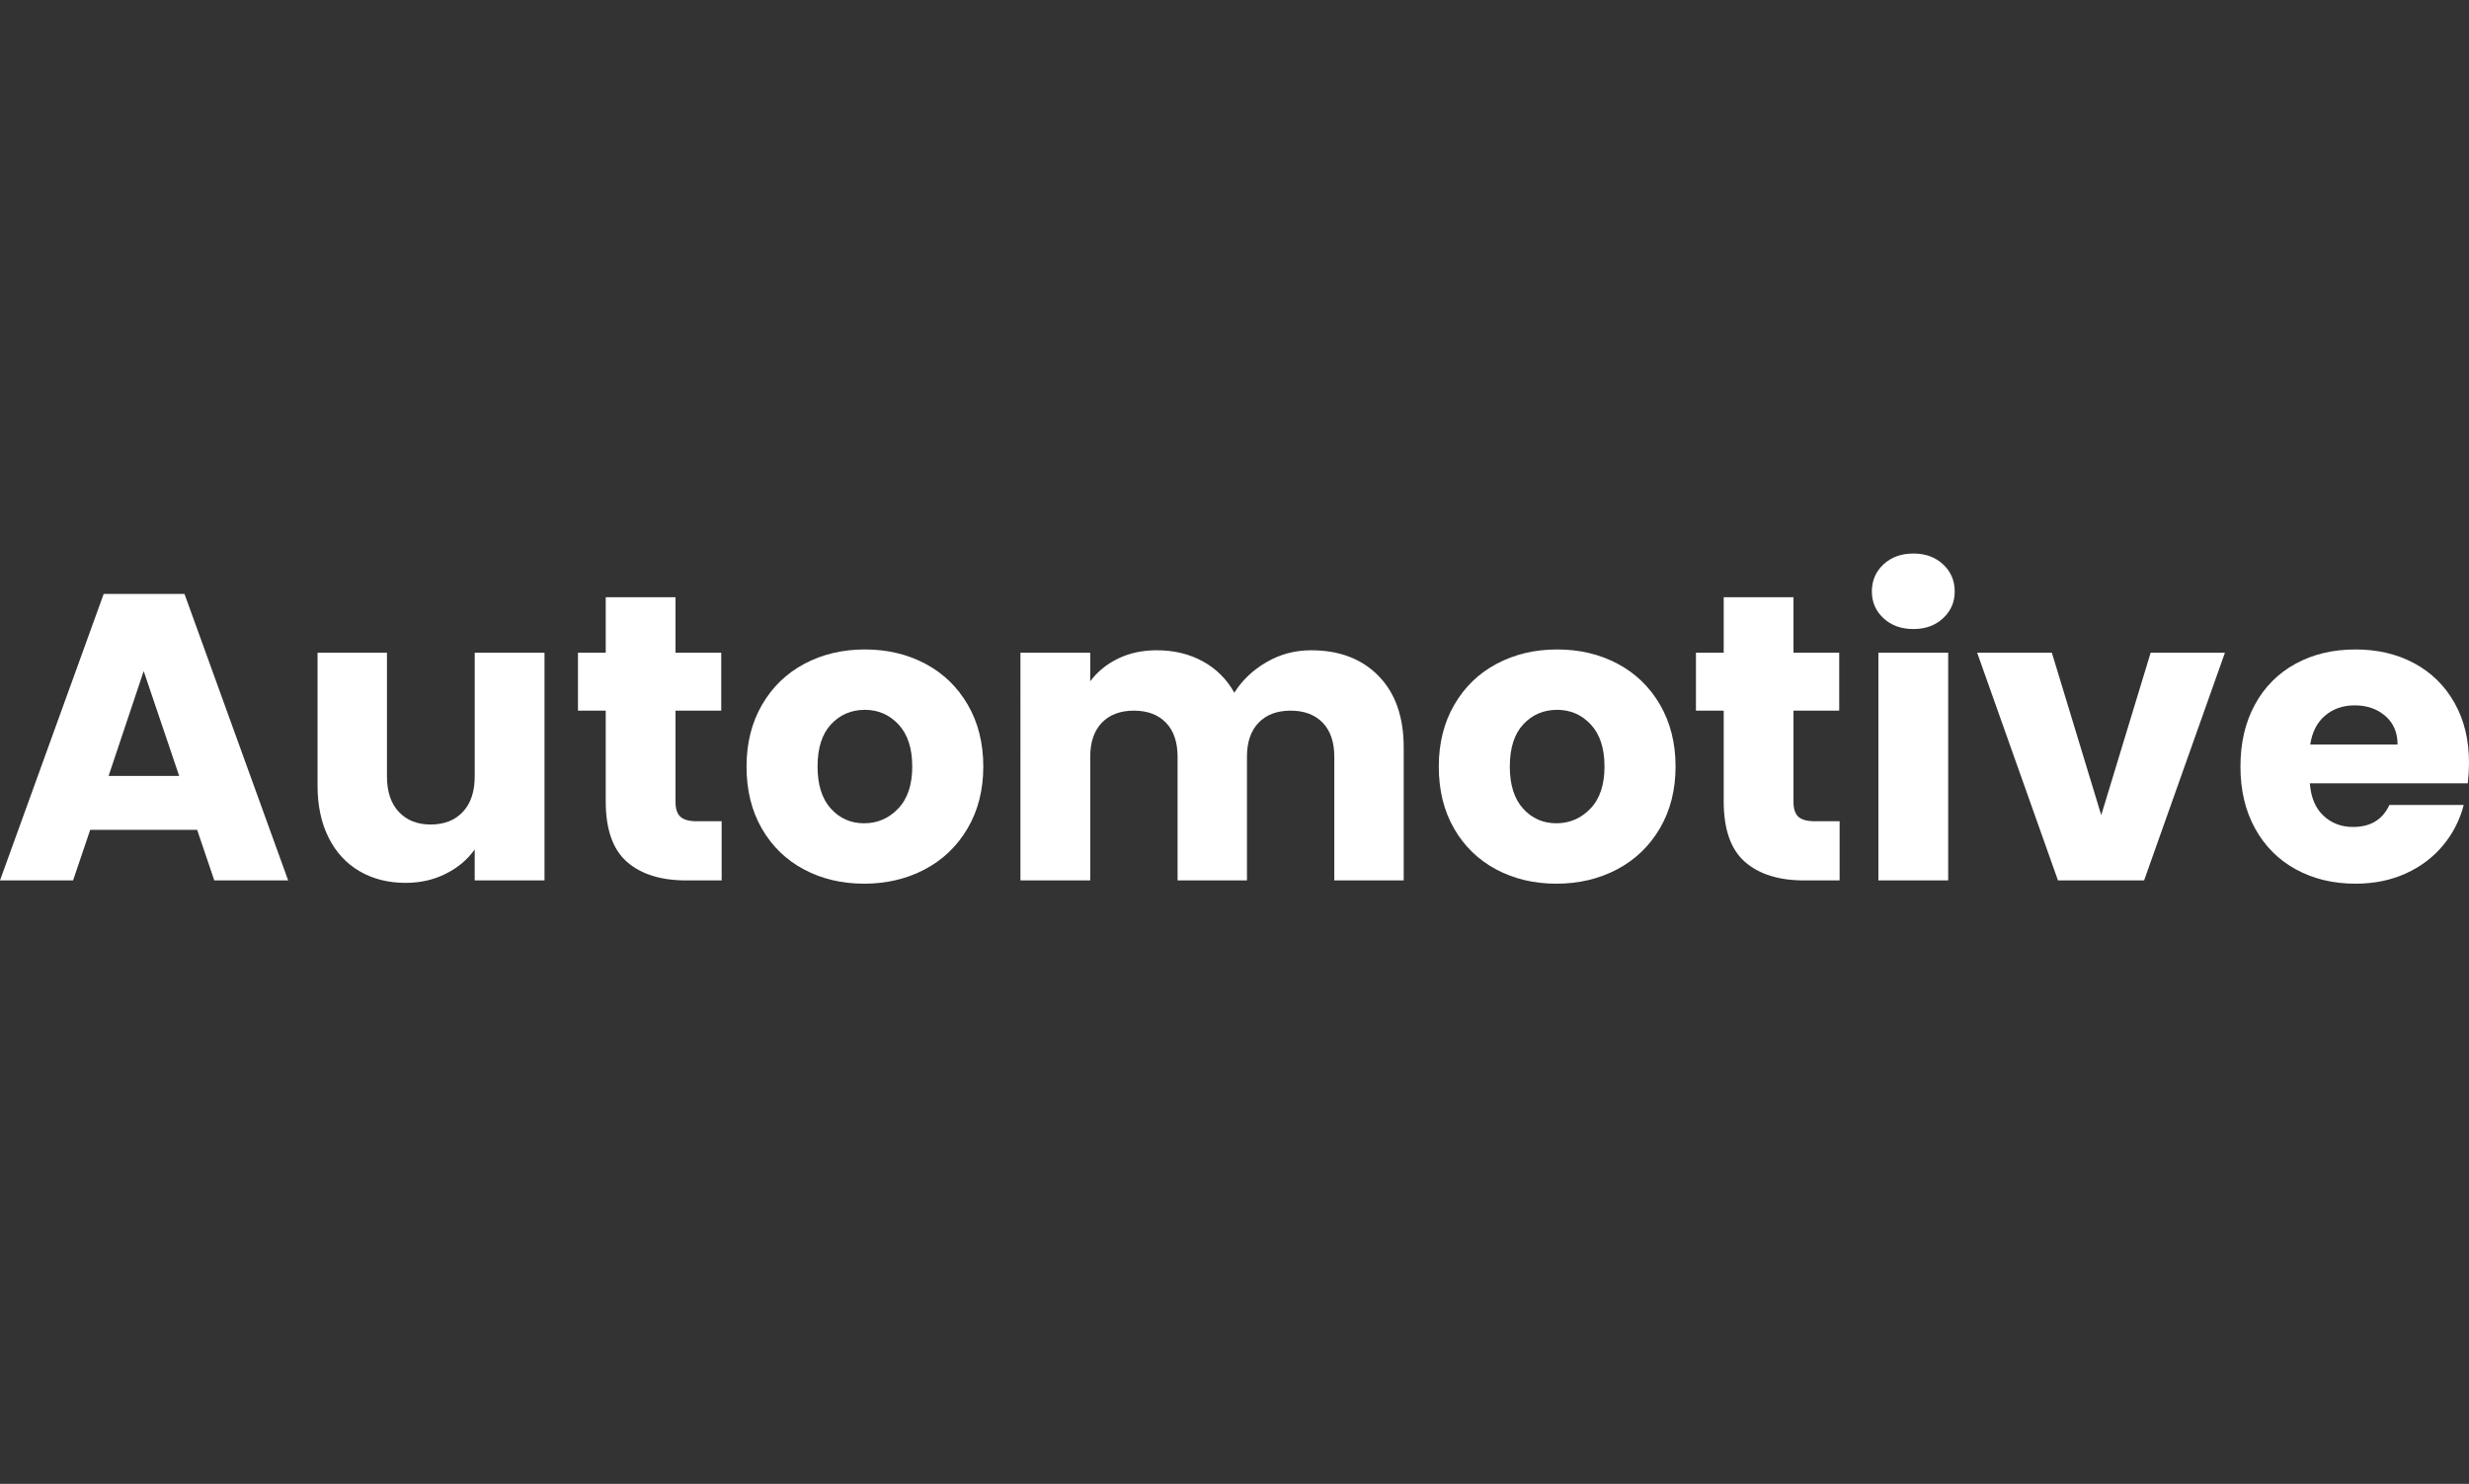
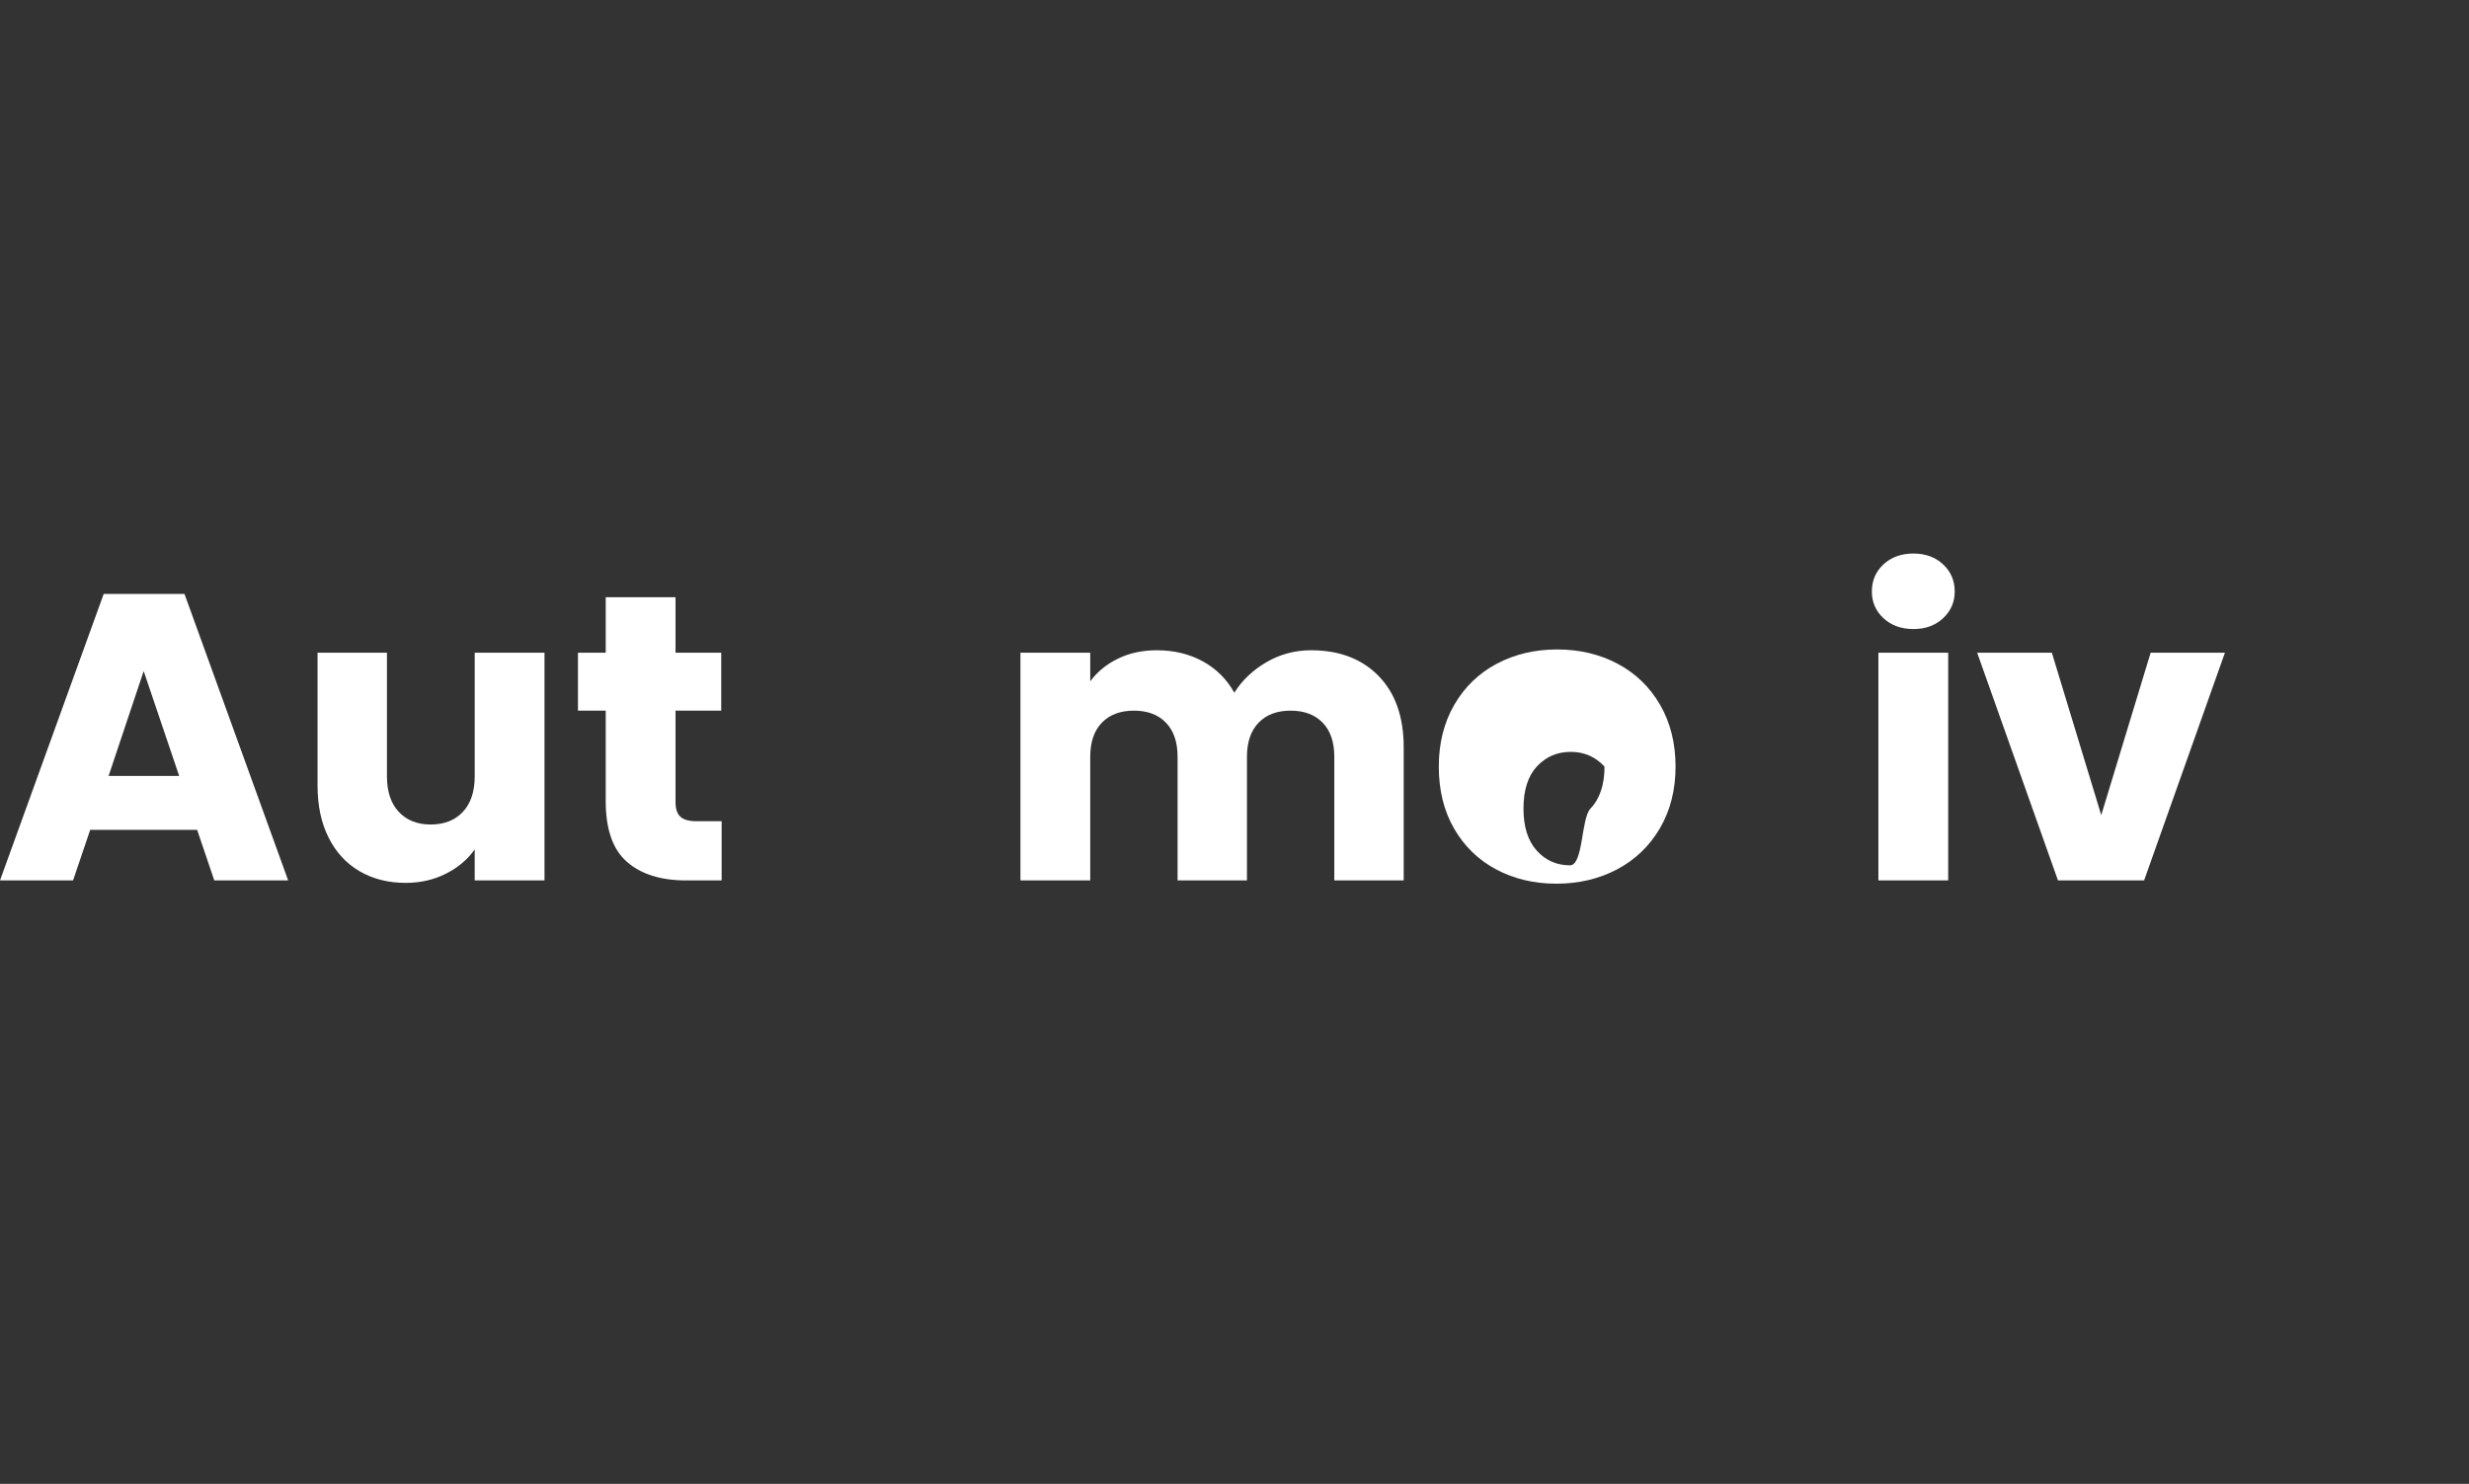
<svg xmlns="http://www.w3.org/2000/svg" version="1.1" id="Layer_1" x="0px" y="0px" width="332.691px" height="200px" viewBox="0 0 332.691 200" style="enable-background:new 0 0 332.691 200;" xml:space="preserve">
  <rect x="0" y="0" width="332.691" height="200" fill="#333333" stroke="none" />
  <g>
    <path style="fill:#FFFFFF;" d="M26.564,111.843H12.155l-2.31,6.82H0l13.971-38.61h10.89   l13.97,38.61H28.875L26.564,111.843z M24.145,104.583l-4.784-14.135l-4.73,14.135   H24.145z" />
    <path style="fill:#FFFFFF;" d="M73.37,87.973v30.69h-9.405v-4.18   c-0.953,1.357-2.246,2.448-3.877,3.272c-1.632,0.825-3.438,1.238-5.418,1.238   c-2.347,0-4.418-0.522-6.215-1.567c-1.797-1.045-3.189-2.558-4.18-4.538   s-1.485-4.308-1.485-6.985V87.973h9.351v16.665c0,2.054,0.531,3.649,1.595,4.785   c1.063,1.137,2.493,1.705,4.29,1.705c1.833,0,3.281-0.568,4.345-1.705   c1.063-1.136,1.595-2.731,1.595-4.785V87.973H73.37z" />
    <path style="fill:#FFFFFF;" d="M97.24,110.688v7.975h-4.785c-3.41,0-6.068-0.833-7.975-2.502   c-1.907-1.668-2.86-4.391-2.86-8.167V95.783h-3.74v-7.81h3.74v-7.48h9.405   v7.48h6.16v7.81h-6.16v12.32c0,0.917,0.22,1.577,0.66,1.98   c0.439,0.404,1.172,0.605,2.199,0.605H97.24z" />
-     <path style="fill:#FFFFFF;" d="M108.322,117.178c-2.402-1.283-4.291-3.116-5.666-5.5   c-1.375-2.383-2.062-5.17-2.062-8.36c0-3.153,0.697-5.93,2.09-8.333   c1.394-2.401,3.301-4.243,5.721-5.527c2.42-1.283,5.133-1.925,8.141-1.925   c3.006,0,5.719,0.642,8.139,1.925c2.42,1.284,4.326,3.126,5.721,5.527   c1.393,2.402,2.09,5.18,2.09,8.333c0,3.154-0.707,5.932-2.117,8.333   c-1.412,2.402-3.338,4.245-5.775,5.528c-2.439,1.284-5.161,1.925-8.168,1.925   C113.428,119.103,110.723,118.461,108.322,117.178z M121.027,108.982   c1.264-1.32,1.896-3.208,1.896-5.665c0-2.456-0.614-4.345-1.842-5.665   c-1.229-1.32-2.742-1.98-4.537-1.98c-1.834,0-3.355,0.652-4.566,1.953   c-1.209,1.302-1.814,3.2-1.814,5.692c0,2.457,0.596,4.345,1.787,5.665   c1.191,1.32,2.686,1.98,4.482,1.98S119.762,110.303,121.027,108.982z" />
    <path style="fill:#FFFFFF;" d="M185.762,91.107c2.255,2.31,3.383,5.519,3.383,9.625v17.93   h-9.351v-16.665c0-1.98-0.522-3.511-1.567-4.592   c-1.045-1.081-2.484-1.623-4.318-1.623c-1.833,0-3.271,0.542-4.316,1.623   c-1.045,1.082-1.568,2.612-1.568,4.592v16.665h-9.35v-16.665   c0-1.98-0.522-3.511-1.567-4.592c-1.045-1.081-2.484-1.623-4.317-1.623   c-1.834,0-3.272,0.542-4.318,1.623c-1.045,1.082-1.566,2.612-1.566,4.592v16.665   h-9.405V87.973h9.405v3.85c0.953-1.283,2.199-2.301,3.74-3.053   c1.539-0.751,3.28-1.127,5.225-1.127c2.31,0,4.372,0.495,6.188,1.485   c1.814,0.99,3.235,2.402,4.262,4.235c1.063-1.687,2.512-3.062,4.346-4.125   c1.833-1.063,3.831-1.595,5.994-1.595   C180.472,87.643,183.506,88.797,185.762,91.107z" />
-     <path style="fill:#FFFFFF;" d="M201.602,117.178c-2.402-1.283-4.291-3.116-5.666-5.5   c-1.375-2.383-2.062-5.17-2.062-8.36c0-3.153,0.697-5.93,2.09-8.333   c1.394-2.401,3.301-4.243,5.721-5.527c2.42-1.283,5.133-1.925,8.141-1.925   c3.006,0,5.719,0.642,8.139,1.925c2.42,1.284,4.326,3.126,5.721,5.527   c1.393,2.402,2.09,5.18,2.09,8.333c0,3.154-0.707,5.932-2.117,8.333   c-1.412,2.402-3.338,4.245-5.775,5.528c-2.439,1.284-5.161,1.925-8.168,1.925   C206.707,119.103,204.002,118.461,201.602,117.178z M214.307,108.982   c1.264-1.32,1.896-3.208,1.896-5.665c0-2.456-0.614-4.345-1.842-5.665   c-1.229-1.32-2.742-1.98-4.537-1.98c-1.834,0-3.355,0.652-4.566,1.953   c-1.209,1.302-1.814,3.2-1.814,5.692c0,2.457,0.596,4.345,1.787,5.665   c1.191,1.32,2.686,1.98,4.482,1.98S213.041,110.303,214.307,108.982z" />
-     <path style="fill:#FFFFFF;" d="M247.883,110.688v7.975h-4.785c-3.41,0-6.068-0.833-7.975-2.502   c-1.906-1.668-2.859-4.391-2.859-8.167V95.783h-3.74v-7.81h3.74v-7.48h9.404   v7.48h6.16v7.81h-6.16v12.32c0,0.917,0.221,1.577,0.66,1.98   c0.439,0.404,1.173,0.605,2.2,0.605H247.883z" />
+     <path style="fill:#FFFFFF;" d="M201.602,117.178c-2.402-1.283-4.291-3.116-5.666-5.5   c-1.375-2.383-2.062-5.17-2.062-8.36c0-3.153,0.697-5.93,2.09-8.333   c1.394-2.401,3.301-4.243,5.721-5.527c2.42-1.283,5.133-1.925,8.141-1.925   c3.006,0,5.719,0.642,8.139,1.925c2.42,1.284,4.326,3.126,5.721,5.527   c1.393,2.402,2.09,5.18,2.09,8.333c0,3.154-0.707,5.932-2.117,8.333   c-1.412,2.402-3.338,4.245-5.775,5.528c-2.439,1.284-5.161,1.925-8.168,1.925   C206.707,119.103,204.002,118.461,201.602,117.178z M214.307,108.982   c1.264-1.32,1.896-3.208,1.896-5.665c-1.229-1.32-2.742-1.98-4.537-1.98c-1.834,0-3.355,0.652-4.566,1.953   c-1.209,1.302-1.814,3.2-1.814,5.692c0,2.457,0.596,4.345,1.787,5.665   c1.191,1.32,2.686,1.98,4.482,1.98S213.041,110.303,214.307,108.982z" />
    <path style="fill:#FFFFFF;" d="M253.795,83.325c-1.045-0.971-1.567-2.172-1.567-3.603   c0-1.466,0.522-2.686,1.567-3.658c1.045-0.971,2.393-1.458,4.043-1.458   c1.613,0,2.942,0.487,3.987,1.458c1.045,0.972,1.567,2.191,1.567,3.658   c0,1.43-0.522,2.631-1.567,3.603c-1.045,0.972-2.374,1.458-3.987,1.458   C256.188,84.783,254.84,84.297,253.795,83.325z M262.513,87.973v30.69h-9.405V87.973   H262.513z" />
    <path style="fill:#FFFFFF;" d="M283.137,109.863l6.656-21.89h10.01l-10.891,30.69h-11.605   l-10.889-30.69h10.064L283.137,109.863z" />
-     <path style="fill:#FFFFFF;" d="M332.527,105.573h-21.285c0.146,1.907,0.76,3.364,1.842,4.373   c1.082,1.009,2.411,1.512,3.988,1.512c2.346,0,3.979-0.99,4.895-2.97h10.01   c-0.514,2.017-1.439,3.832-2.777,5.445c-1.338,1.614-3.016,2.879-5.032,3.795   c-2.017,0.917-4.272,1.375-6.765,1.375c-3.008,0-5.684-0.641-8.03-1.925   c-2.347-1.283-4.181-3.116-5.5-5.5c-1.319-2.383-1.979-5.17-1.979-8.36   c0-3.19,0.65-5.976,1.952-8.36c1.301-2.383,3.126-4.216,5.472-5.5   c2.347-1.283,5.041-1.925,8.086-1.925c2.97,0,5.609,0.624,7.92,1.87   c2.31,1.247,4.115,3.025,5.418,5.335c1.301,2.31,1.951,5.005,1.951,8.085   C332.691,103.703,332.637,104.62,332.527,105.573z M323.066,100.348   c0-1.613-0.549-2.896-1.649-3.85c-1.101-0.953-2.476-1.43-4.125-1.43   c-1.577,0-2.906,0.459-3.987,1.375c-1.082,0.917-1.752,2.219-2.008,3.905H323.066z" />
  </g>
</svg>